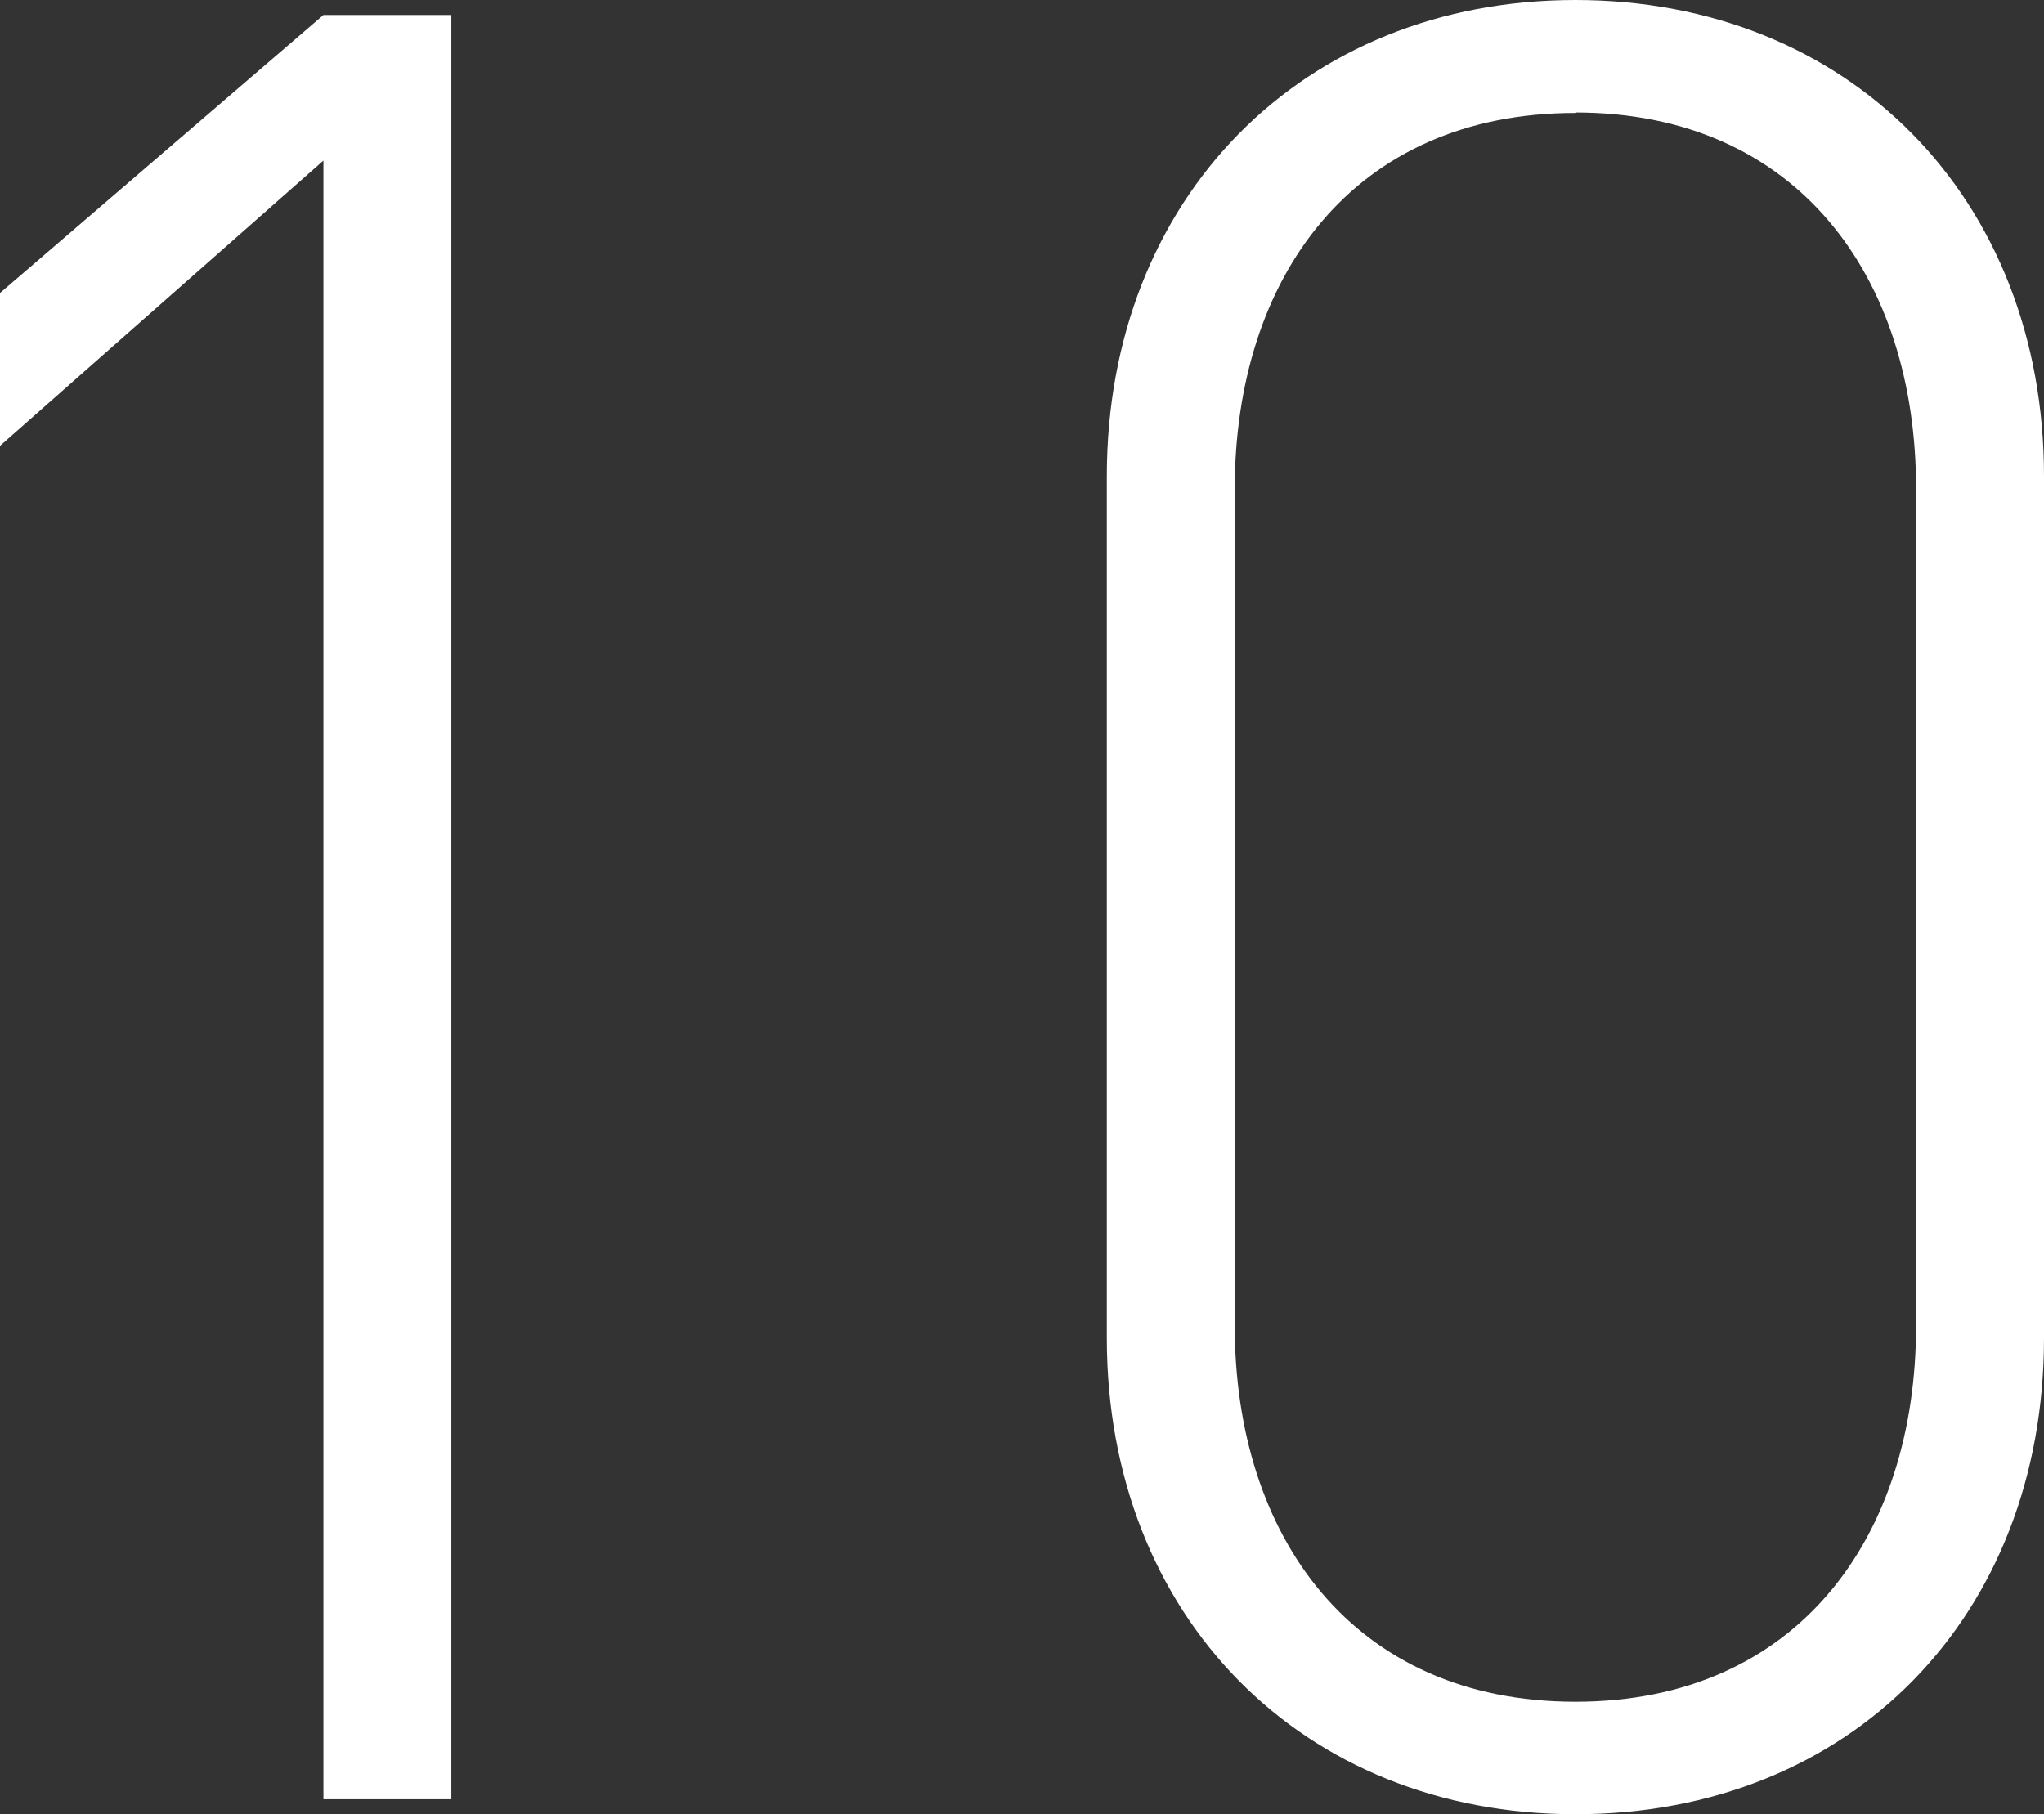
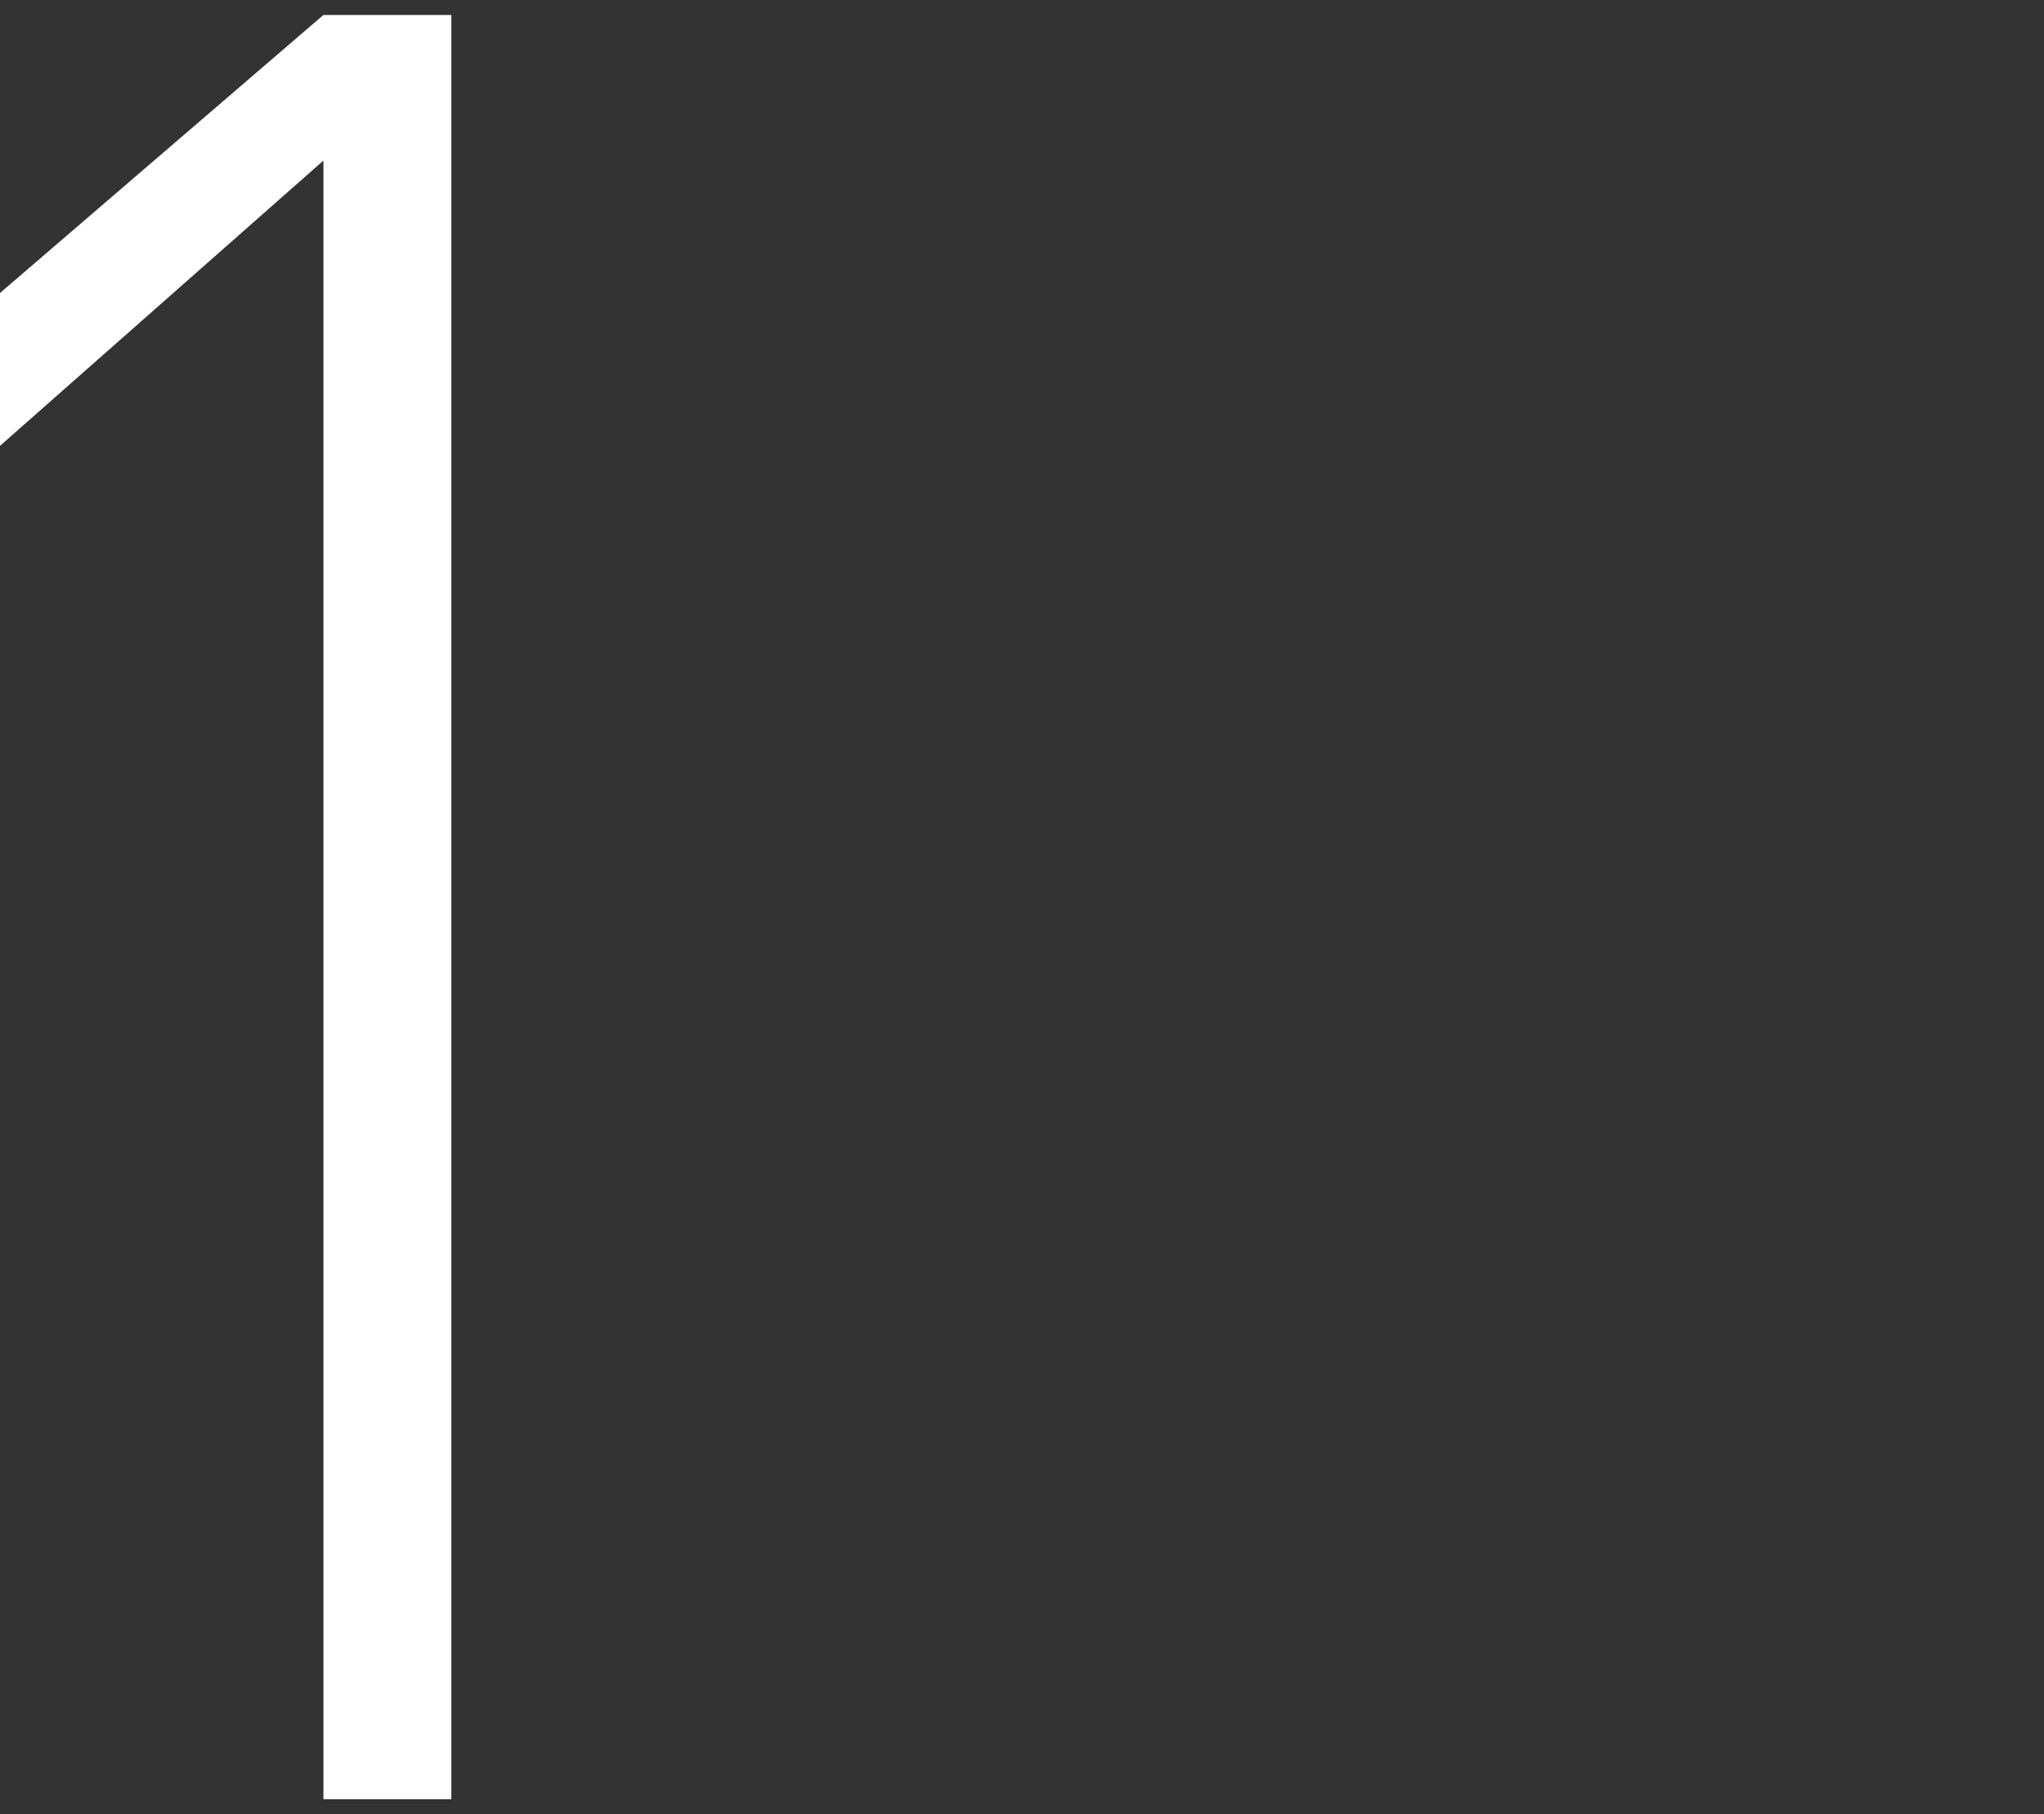
<svg xmlns="http://www.w3.org/2000/svg" id="_レイヤー_2" viewBox="0 0 45.06 40">
  <rect x="0" y="0" width="45.06" height="40" fill="#333333" stroke="none" />
  <defs>
    <style>.cls-1{fill:#fff;}</style>
  </defs>
  <g id="LINEUP">
    <g>
      <path class="cls-1" d="M7.13,3.54L0,9.83v-3.37L7.13,.33h2.82V39.67h-2.82V3.54Z" />
-       <path class="cls-1" d="M34.73,40c-6.02,0-10.33-4.36-10.33-10.5V10.5c0-6.13,4.31-10.5,10.33-10.5s10.33,4.36,10.33,10.5V29.5c0,6.13-4.25,10.5-10.33,10.5Zm0-37.51c-4.92,0-7.51,3.65-7.51,8.29V29.23c0,4.64,2.6,8.29,7.51,8.29s7.51-3.65,7.51-8.29V10.77c0-4.64-2.6-8.29-7.51-8.29Z" />
    </g>
  </g>
</svg>